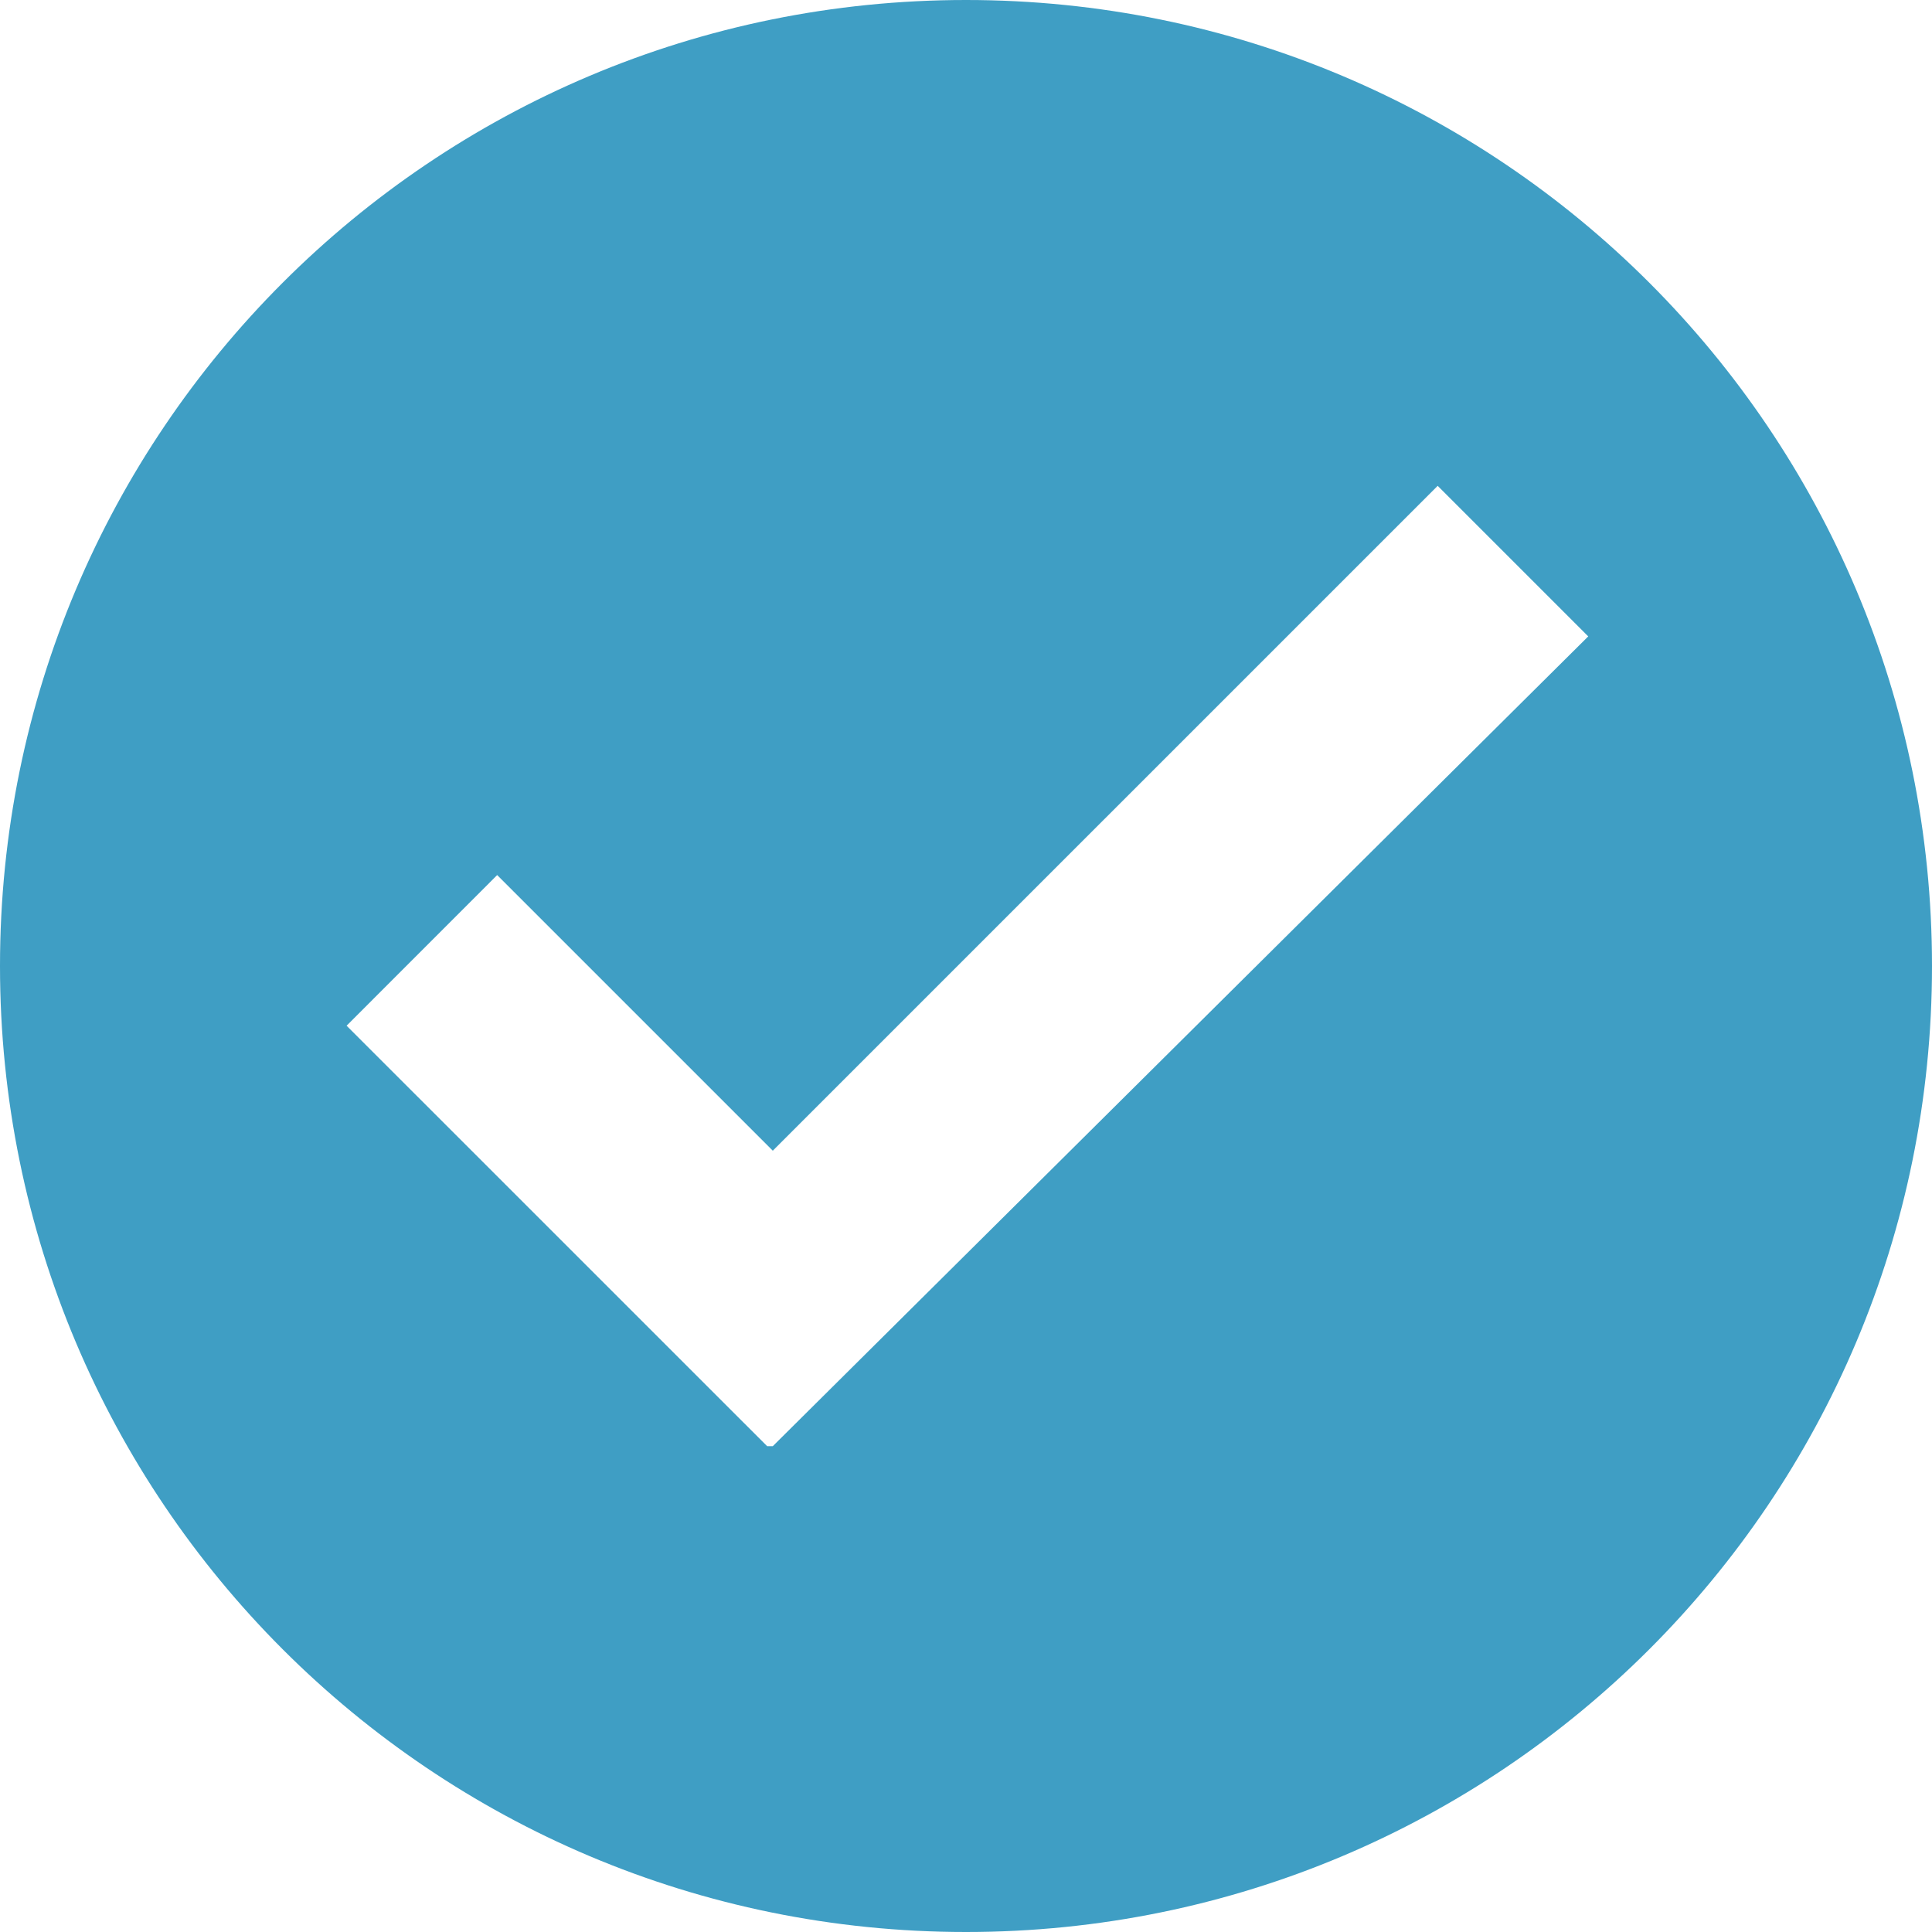
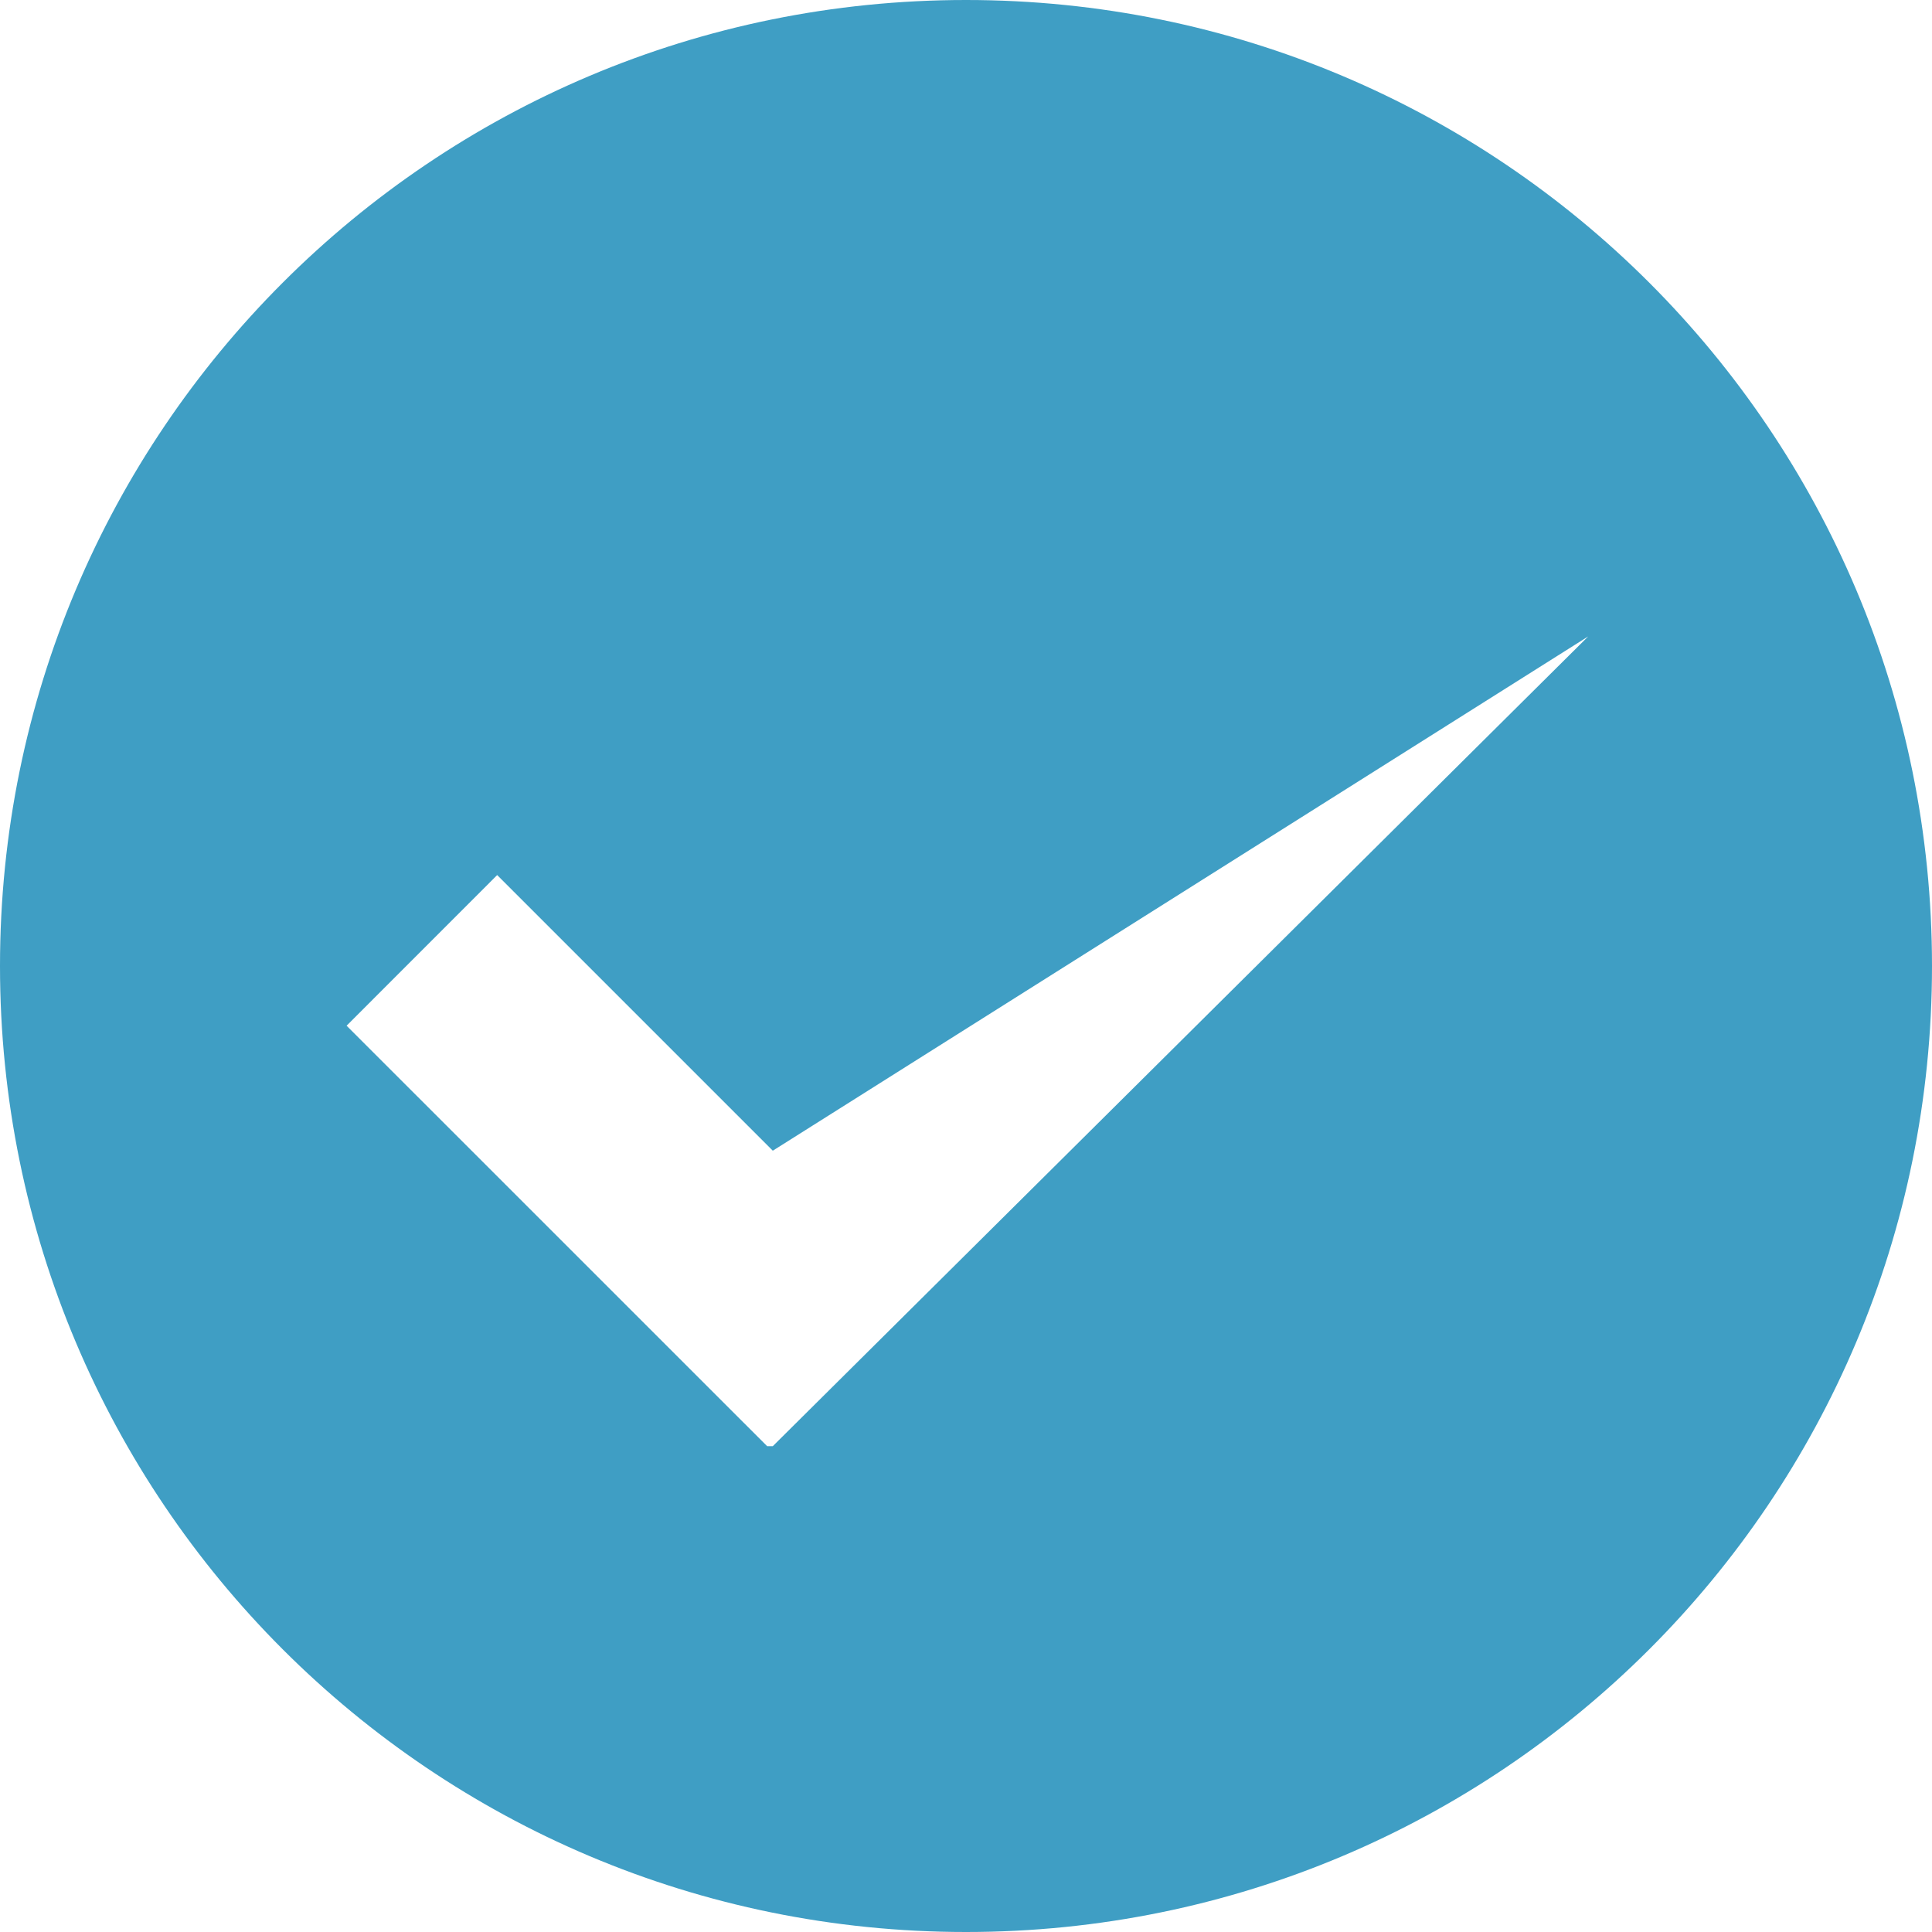
<svg xmlns="http://www.w3.org/2000/svg" width="30" height="30">
-   <path d="M0 15C0 6.706 6.706 0 15 0s15 6.706 15 15-6.706 15-15 15S0 23.294 0 15zm11.912 7.456H12L24.662 9.882l-2.338-2.338L12 17.868l-4.28-4.28-2.338 2.339 6.53 6.529z" fill="#3F9EC4" fill-rule="evenodd" />
+   <path d="M0 15C0 6.706 6.706 0 15 0s15 6.706 15 15-6.706 15-15 15S0 23.294 0 15zm11.912 7.456H12L24.662 9.882L12 17.868l-4.28-4.28-2.338 2.339 6.53 6.529z" fill="#3F9EC4" fill-rule="evenodd" />
</svg>